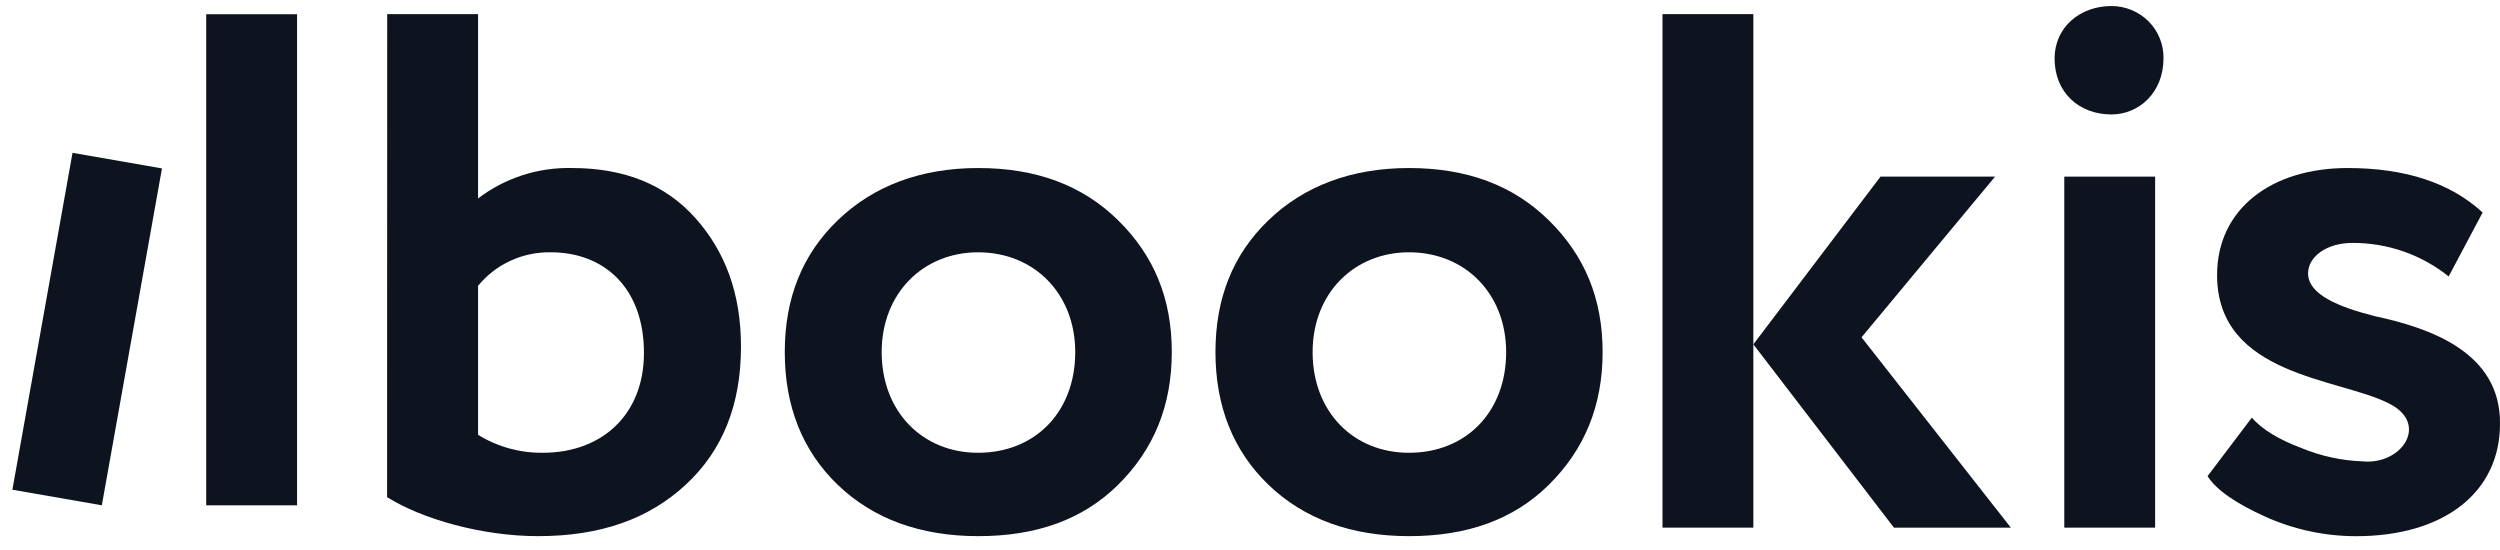
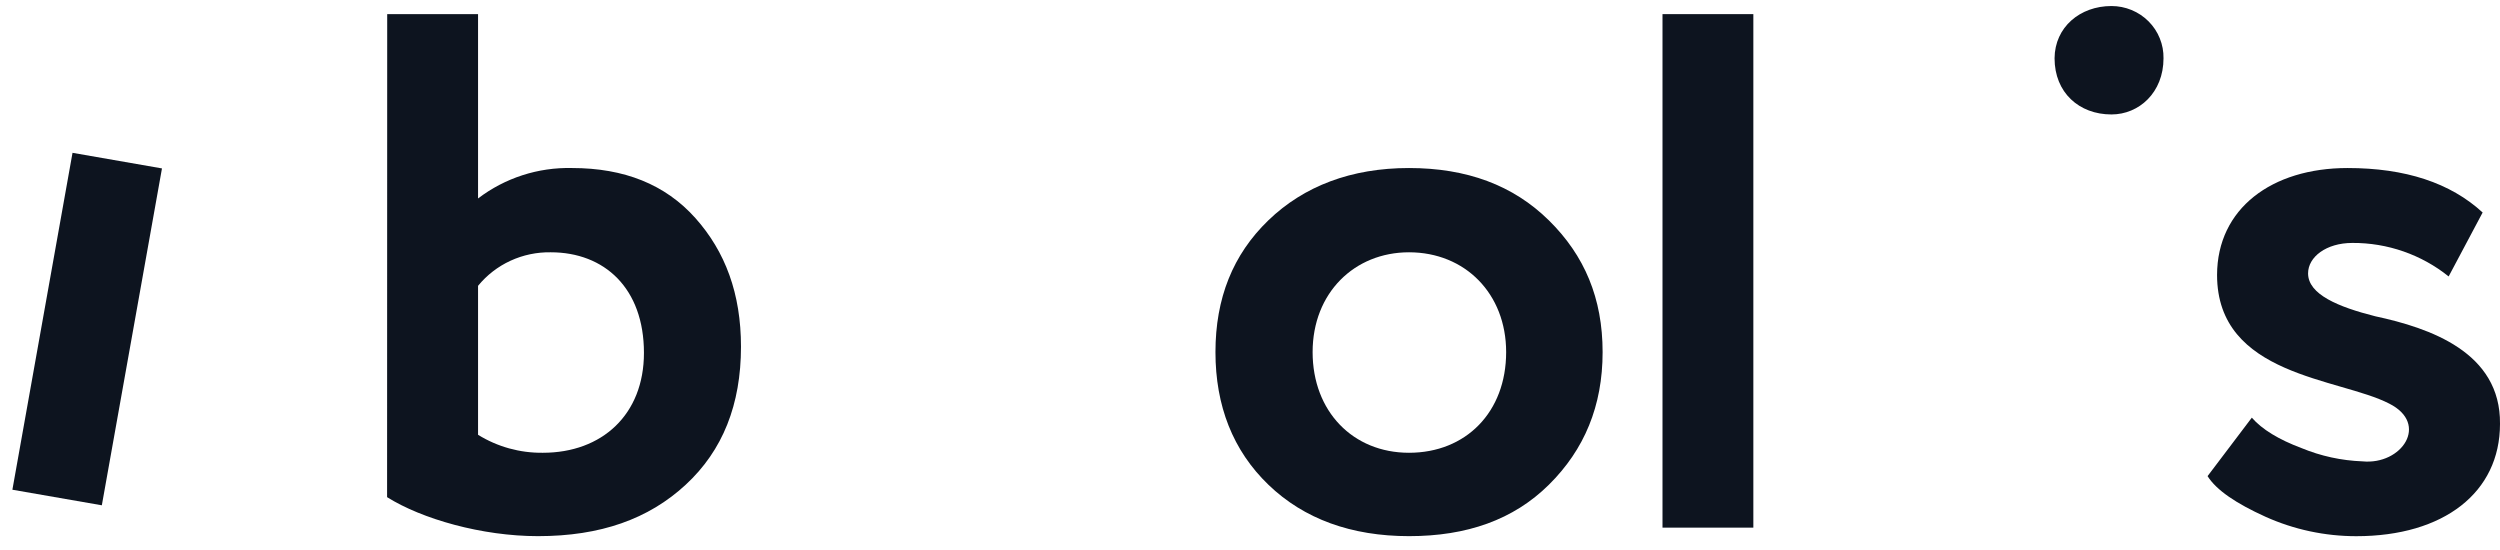
<svg xmlns="http://www.w3.org/2000/svg" width="109" height="24" viewBox="0 0 109 24" fill="none">
  <path d="M16.882 0.616H20.843V8.653C22.015 7.759 23.462 7.29 24.942 7.326C27.211 7.326 29.006 8.04 30.315 9.504C31.623 10.968 32.307 12.803 32.307 15.116C32.307 17.633 31.515 19.639 29.896 21.135C28.278 22.632 26.178 23.376 23.457 23.376C21.012 23.376 18.395 22.629 16.877 21.676L16.882 0.616ZM20.843 12.462V18.957C21.689 19.481 22.67 19.753 23.669 19.741C26.251 19.741 28.076 18.073 28.076 15.387C28.076 12.564 26.354 11 24.012 11C23.406 10.99 22.805 11.116 22.256 11.369C21.707 11.622 21.224 11.996 20.843 12.462Z" fill="#0D141F" />
-   <path d="M34.216 15.352C34.216 13.007 34.972 11.102 36.523 9.606C38.073 8.11 40.138 7.326 42.654 7.326C45.17 7.326 47.193 8.072 48.751 9.606C50.309 11.14 51.09 13.007 51.09 15.352C51.09 17.697 50.299 19.604 48.751 21.135C47.203 22.666 45.168 23.376 42.654 23.376C40.141 23.376 38.073 22.629 36.523 21.135C34.972 19.642 34.216 17.69 34.216 15.352ZM42.644 19.741C45.123 19.741 46.88 17.971 46.88 15.352C46.88 12.803 45.09 11 42.644 11C40.267 11 38.441 12.768 38.441 15.352C38.441 17.936 40.209 19.741 42.644 19.741Z" fill="#0D141F" />
  <path d="M52.994 15.352C52.994 13.007 53.751 11.102 55.301 9.606C56.852 8.11 58.919 7.326 61.433 7.326C63.946 7.326 65.971 8.072 67.529 9.606C69.087 11.14 69.874 13.007 69.874 15.352C69.874 17.697 69.079 19.604 67.531 21.135C65.983 22.666 63.949 23.376 61.435 23.376C58.922 23.376 56.854 22.629 55.303 21.135C53.753 19.642 52.994 17.69 52.994 15.352ZM61.433 19.741C63.911 19.741 65.668 17.971 65.668 15.352C65.668 12.803 63.878 11 61.433 11C59.055 11 57.23 12.768 57.23 15.352C57.23 17.936 58.987 19.741 61.433 19.741Z" fill="#0D141F" />
  <path d="M72.485 23.005V0.616H76.446V23.005H72.485Z" fill="#0D141F" />
-   <path d="M8.991 22.032V0.621H12.952V22.032H8.991Z" fill="#0D141F" />
-   <path d="M90.003 23.005V7.701H93.964V23.005H90.003Z" fill="#0D141F" />
+   <path d="M8.991 22.032V0.621H12.952H8.991Z" fill="#0D141F" />
  <path d="M102.354 7.326C104.875 7.326 106.838 7.972 108.243 9.265L106.761 12.053C105.575 11.1 104.09 10.583 102.561 10.592C101.423 10.592 100.632 11.204 100.632 11.919C100.632 12.835 101.94 13.38 103.559 13.789C105.934 14.299 109.035 15.352 109 18.482C109 21.469 106.554 23.378 102.732 23.378C101.366 23.378 100.015 23.089 98.772 22.529C97.498 21.952 96.636 21.372 96.25 20.759L98.179 18.21C98.624 18.72 99.347 19.162 100.347 19.537C101.189 19.885 102.088 20.081 103 20.115C104.722 20.284 105.927 18.482 104.172 17.598C102.001 16.475 96.664 16.408 96.664 11.986C96.671 9.096 99.046 7.326 102.354 7.326Z" fill="#0D141F" />
-   <path d="M86.985 7.701L81.163 14.707L87.673 23.005H82.575L76.446 15.013L81.99 7.701H86.985Z" fill="#0D141F" />
  <path d="M0.54 21.352L3.162 6.663L7.062 7.343L4.44 22.031L0.54 21.352Z" fill="#0D141F" />
  <path d="M92.06 0.263C92.361 0.263 92.659 0.322 92.937 0.437C93.215 0.552 93.467 0.72 93.678 0.932C93.889 1.144 94.056 1.395 94.167 1.672C94.279 1.948 94.334 2.243 94.329 2.541C94.329 4.034 93.263 4.99 92.06 4.99C90.648 4.99 89.579 4.037 89.579 2.541C89.589 1.181 90.691 0.263 92.06 0.263Z" fill="#0D141F" />
</svg>